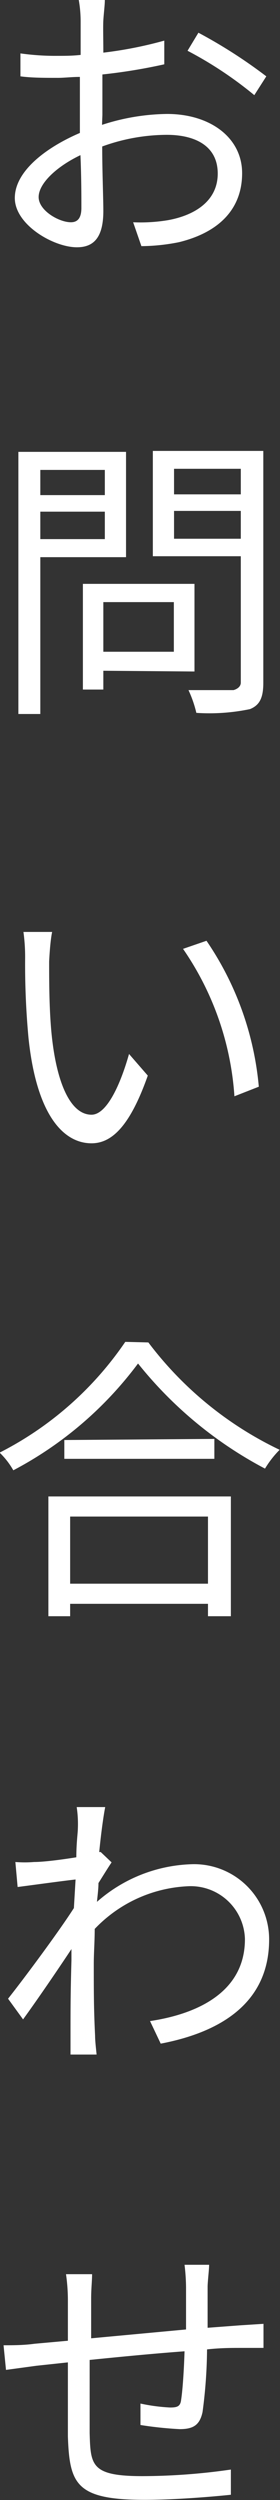
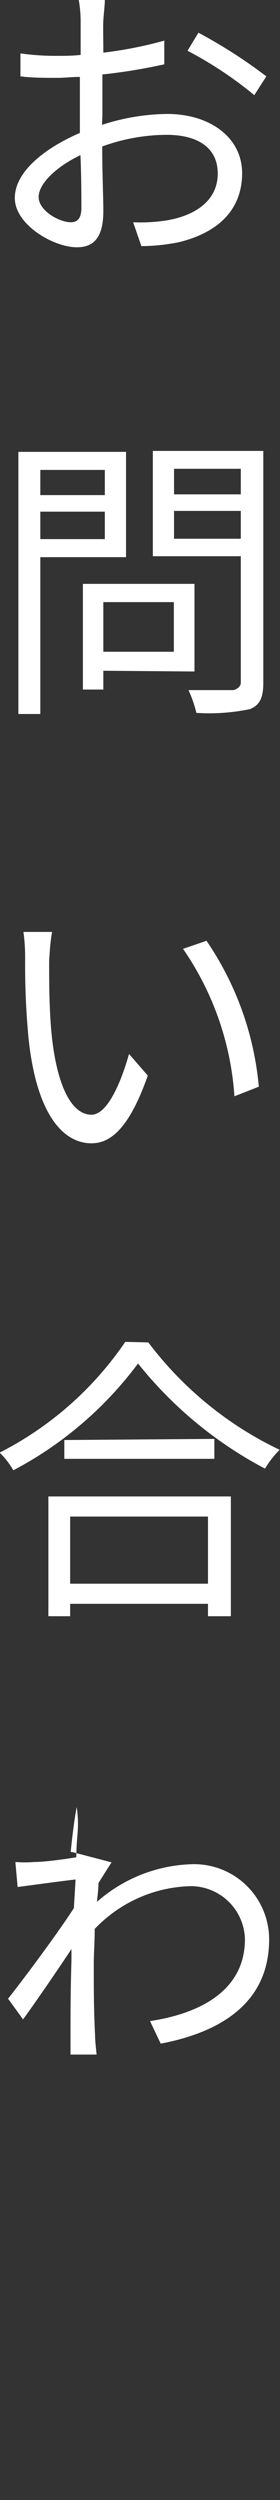
<svg xmlns="http://www.w3.org/2000/svg" viewBox="0 0 14.93 132.95">
  <rect x="0" y="0" width="14.93" height="132.95" fill="#333333" stroke="none" />
  <g fill="#fff" transform="translate(-288.85 -301.42)">
    <path d="m294.29 308.06a11.56 11.56 0 0 1 3.47-.58c2.31 0 4 1.27 4 3.15s-1.2 3.14-3.37 3.67a10.58 10.58 0 0 1 -2 .21l-.44-1.27a8.93 8.93 0 0 0 1.85-.11c1.4-.25 2.66-1 2.66-2.48s-1.22-2.06-2.72-2.06a10.15 10.15 0 0 0 -3.44.62c0 1.34.06 2.74.06 3.43 0 1.47-.56 1.93-1.41 1.93-1.25 0-3.31-1.2-3.31-2.62s1.65-2.68 3.47-3.46v-.9c0-.64 0-1.37 0-2.08-.43 0-.83.05-1.17.05-.72 0-1.41 0-2-.08v-1.22a13.36 13.36 0 0 0 2 .13c.37 0 .78 0 1.21-.05 0-.83 0-1.52 0-1.8a6.57 6.57 0 0 0 -.1-1.12h1.39c0 .28-.06.72-.08 1.08s0 1 0 1.72a21.49 21.49 0 0 0 3.25-.64v1.26a29.55 29.55 0 0 1 -3.3.54v2.15zm-1.1 4.42c0-.58 0-1.65-.05-2.81-1.28.61-2.23 1.51-2.23 2.23s1.09 1.34 1.72 1.34c.37 0 .56-.24.56-.76zm6.24-9.32a26.67 26.67 0 0 1 3.62 2.32l-.64 1a20.56 20.56 0 0 0 -3.56-2.36z" />
    <path d="m291 331.05v8.34h-1.17v-13.94h5.74v5.6zm0-4.64v1.34h3.44v-1.34zm3.44 3.68v-1.46h-3.44v1.46zm-.08 7v1h-1.09v-5.62h5.95v4.66zm0-3.65v2.64h3.76v-2.64zm8.53 4.29c0 .79-.19 1.19-.71 1.4a10.62 10.62 0 0 1 -2.86.2 6.21 6.21 0 0 0 -.42-1.21h2.4s.39-.09.39-.4v-6.72h-4.69v-5.6h5.89zm-4.76-11.38v1.36h3.56v-1.36zm3.56 3.72v-1.48h-3.56v1.48z" />
    <path d="m291.47 352.55c0 1 0 2.45.12 3.75.25 2.66 1 4.4 2.14 4.4.82 0 1.55-1.63 2-3.23l1 1.15c-.95 2.69-1.92 3.6-3 3.6-1.49 0-2.93-1.49-3.36-5.6a42.21 42.21 0 0 1 -.18-4.23 9.71 9.71 0 0 0 -.09-1.41h1.53c-.09.42-.14 1.16-.16 1.57zm11.18 6.66-1.3.51a15.6 15.6 0 0 0 -2.74-7.84l1.25-.43a16.32 16.32 0 0 1 2.79 7.76z" />
    <path d="m296.76 372.81a19 19 0 0 0 7 5.71 5.27 5.27 0 0 0 -.78 1 21.47 21.47 0 0 1 -6.77-5.59 19.75 19.75 0 0 1 -6.65 5.68 4.12 4.12 0 0 0 -.73-.94 17.93 17.93 0 0 0 6.7-5.89zm-5.33 8.19h9.73v6.37h-1.22v-.66h-7.35v.66h-1.16zm8.85-3.06v1.06h-8v-1zm-7.69 4.13v3.57h7.35v-3.57z" />
-     <path d="m294.8 400.46c-.19.28-.46.72-.7 1.1 0 .32-.05.67-.08 1a8 8 0 0 1 5-2 4 4 0 0 1 4.18 4c0 3.19-2.32 4.88-5.78 5.54l-.57-1.2c2.67-.4 5.07-1.63 5.06-4.37a2.89 2.89 0 0 0 -3.06-2.8 7.32 7.32 0 0 0 -4.95 2.27c0 .66-.05 1.3-.05 1.86 0 1.44 0 2.4.07 3.82 0 .28.05.68.08 1h-1.39c0-.22 0-.68 0-.94 0-1.52 0-2.3.05-4.07 0-.16 0-.36 0-.6-.77 1.16-1.81 2.68-2.58 3.74l-.8-1.1c.88-1.11 2.71-3.57 3.51-4.82l.09-1.52c-.72.08-2.09.27-3.09.4l-.12-1.33a6.1 6.1 0 0 0 1 0c.51 0 1.44-.12 2.25-.25 0-.75.08-1.31.08-1.49a6 6 0 0 0 -.06-1.18h1.52c-.08.39-.21 1.28-.32 2.39h.08z" />
-     <path d="m300 421.86c0 .26-.07.8-.08 1.14v2.21l1.73-.13 1.25-.08v1.28c-.26 0-.85 0-1.25 0s-1.07 0-1.76.08a26.21 26.21 0 0 1 -.24 3.33c-.15.7-.5.91-1.22.91a19.78 19.78 0 0 1 -2.09-.22v-1.14a9.72 9.72 0 0 0 1.58.21c.39 0 .55-.06.59-.42.08-.52.15-1.58.18-2.57-1.63.12-3.49.3-5.06.46v3.89c.05 1.71.07 2.29 2.82 2.29a33.47 33.47 0 0 0 4.71-.35v1.34c-1.06.11-3 .27-4.6.27-3.66 0-4-.84-4.09-3.37 0-.69 0-2.36 0-3.94l-1.68.18-1.62.22-.13-1.31c.48 0 1.08 0 1.65-.08l1.78-.16v-2.21a9.92 9.92 0 0 0 -.1-1.33h1.39c0 .35-.05.78-.05 1.28v2.13l5.06-.47v-2.25a10.62 10.62 0 0 0 -.08-1.19z" />
+     <path d="m294.8 400.46c-.19.28-.46.72-.7 1.1 0 .32-.05.67-.08 1a8 8 0 0 1 5-2 4 4 0 0 1 4.18 4c0 3.19-2.32 4.88-5.78 5.54l-.57-1.2c2.67-.4 5.07-1.63 5.06-4.37a2.89 2.89 0 0 0 -3.06-2.8 7.32 7.32 0 0 0 -4.95 2.27c0 .66-.05 1.3-.05 1.86 0 1.44 0 2.4.07 3.82 0 .28.05.68.08 1h-1.39c0-.22 0-.68 0-.94 0-1.52 0-2.3.05-4.07 0-.16 0-.36 0-.6-.77 1.16-1.81 2.68-2.58 3.74l-.8-1.1c.88-1.11 2.71-3.57 3.51-4.82l.09-1.52c-.72.08-2.09.27-3.09.4l-.12-1.33a6.1 6.1 0 0 0 1 0c.51 0 1.44-.12 2.25-.25 0-.75.08-1.31.08-1.49a6 6 0 0 0 -.06-1.18c-.08.39-.21 1.28-.32 2.39h.08z" />
  </g>
</svg>